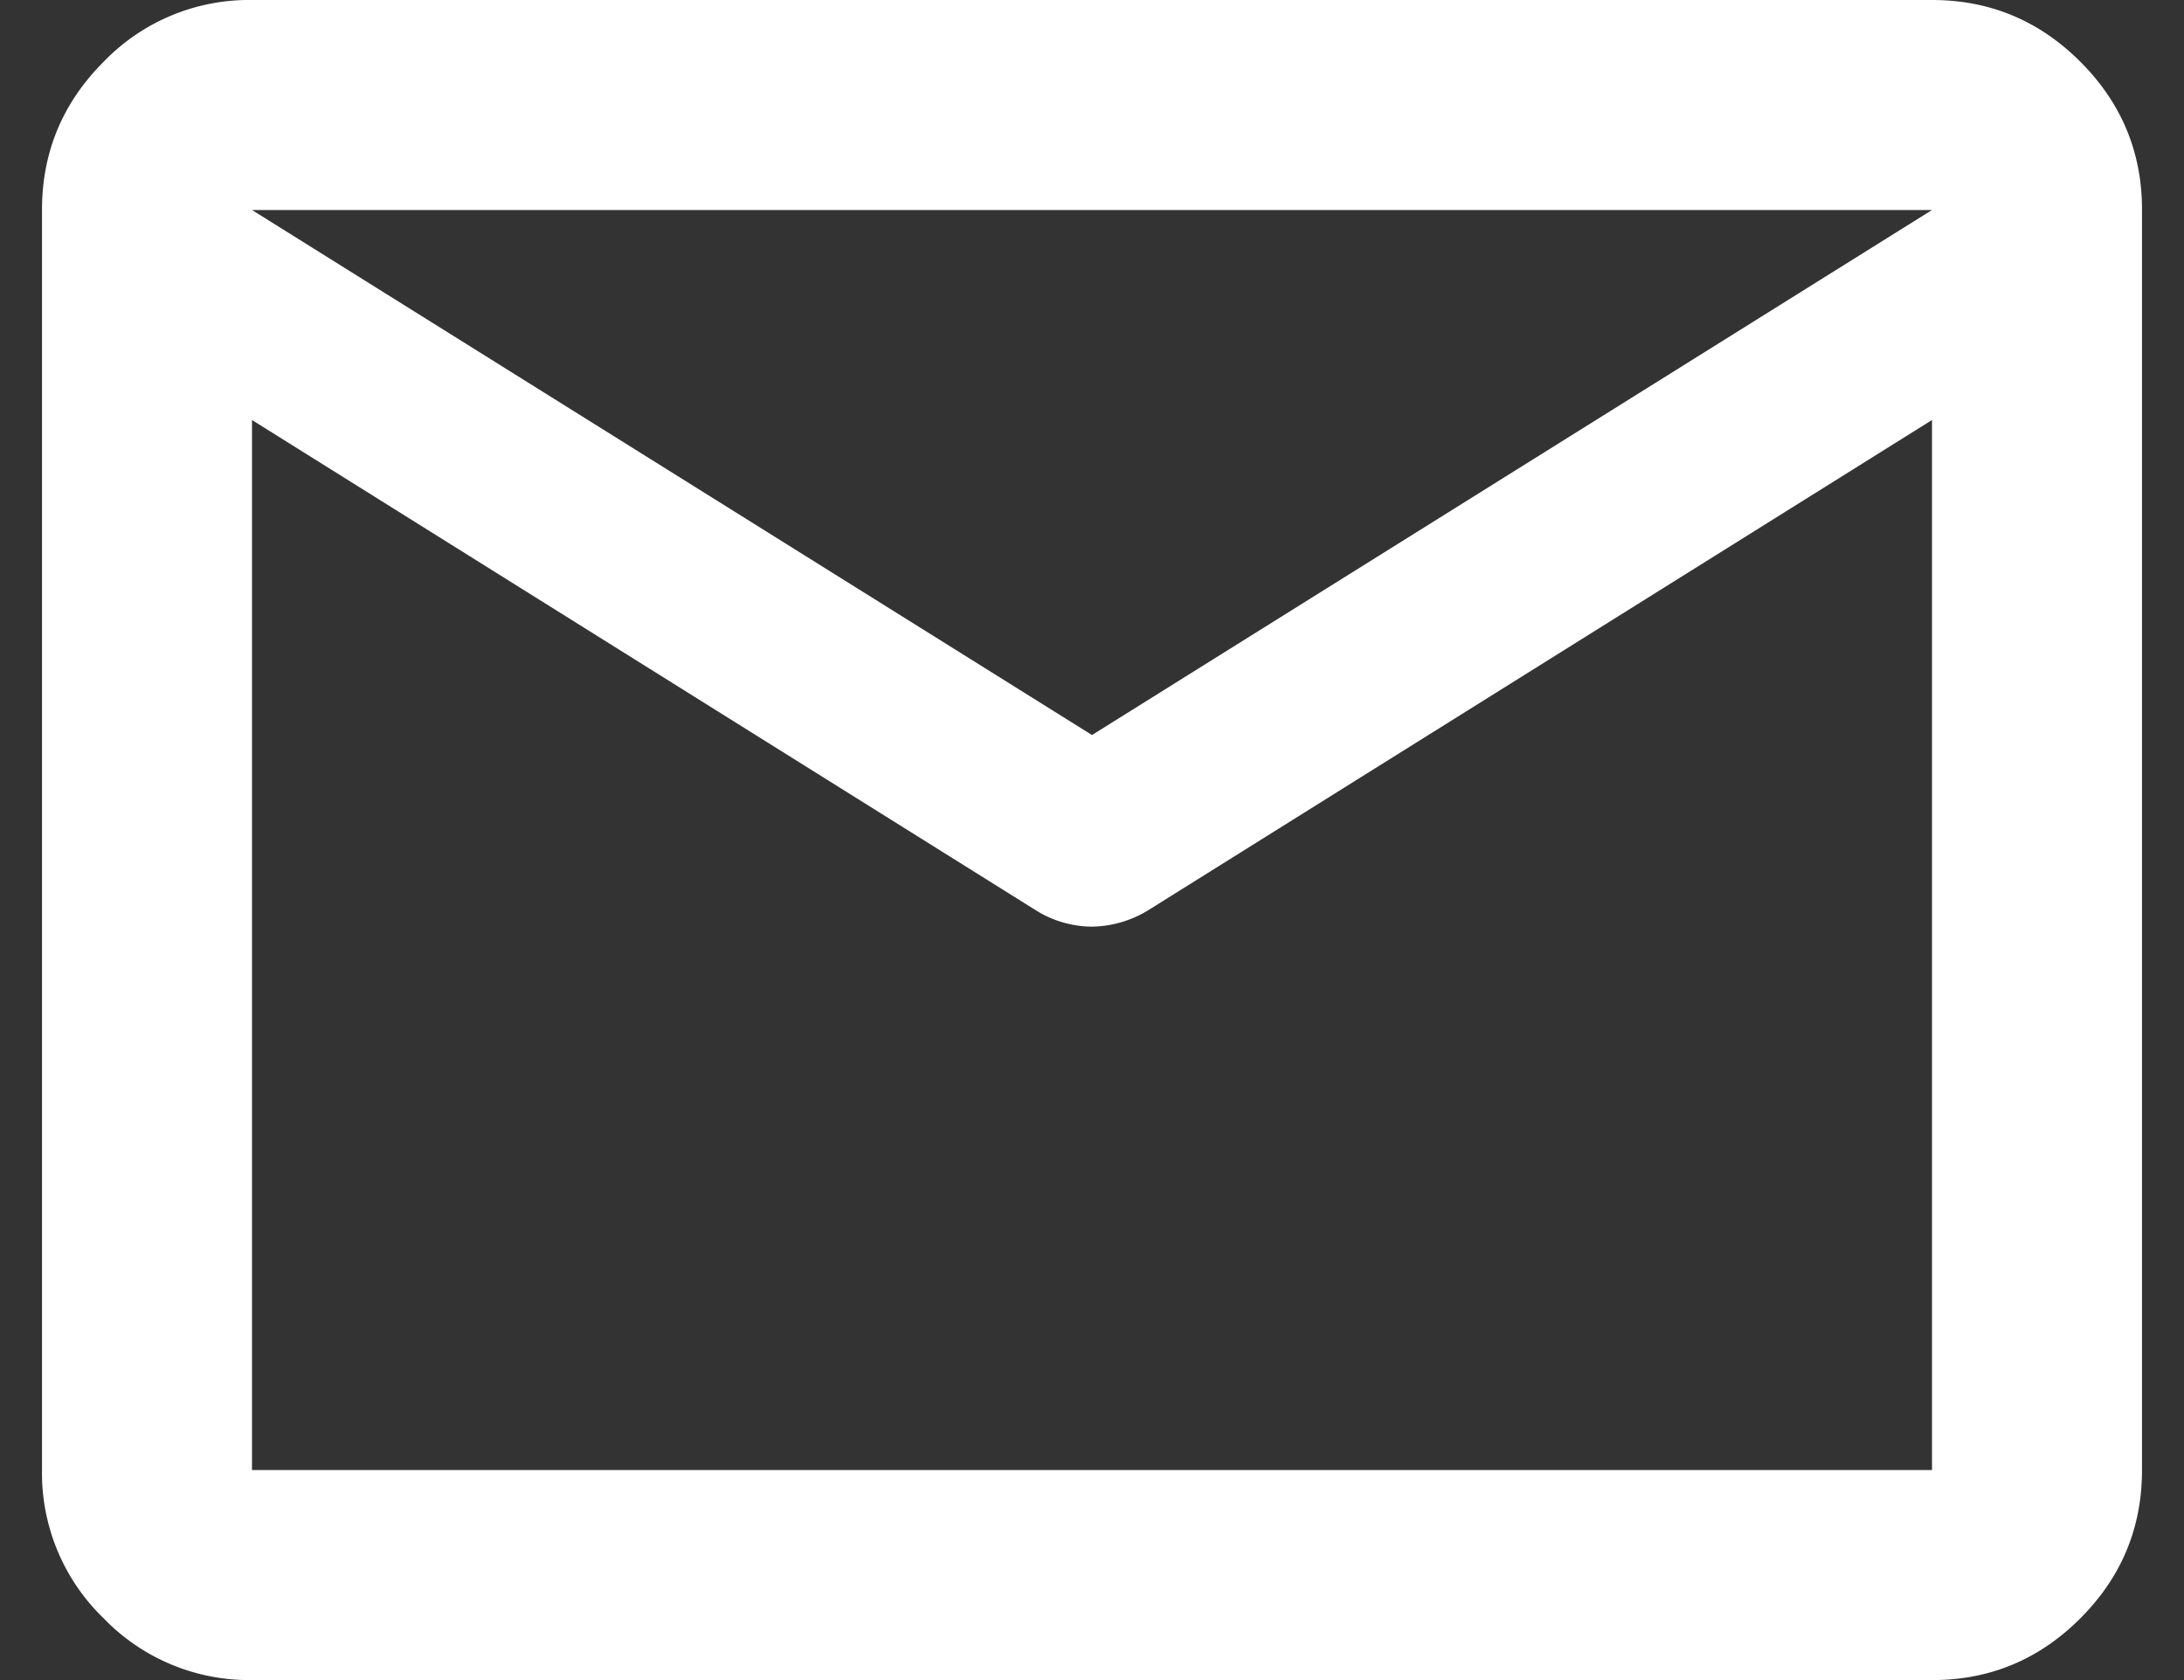
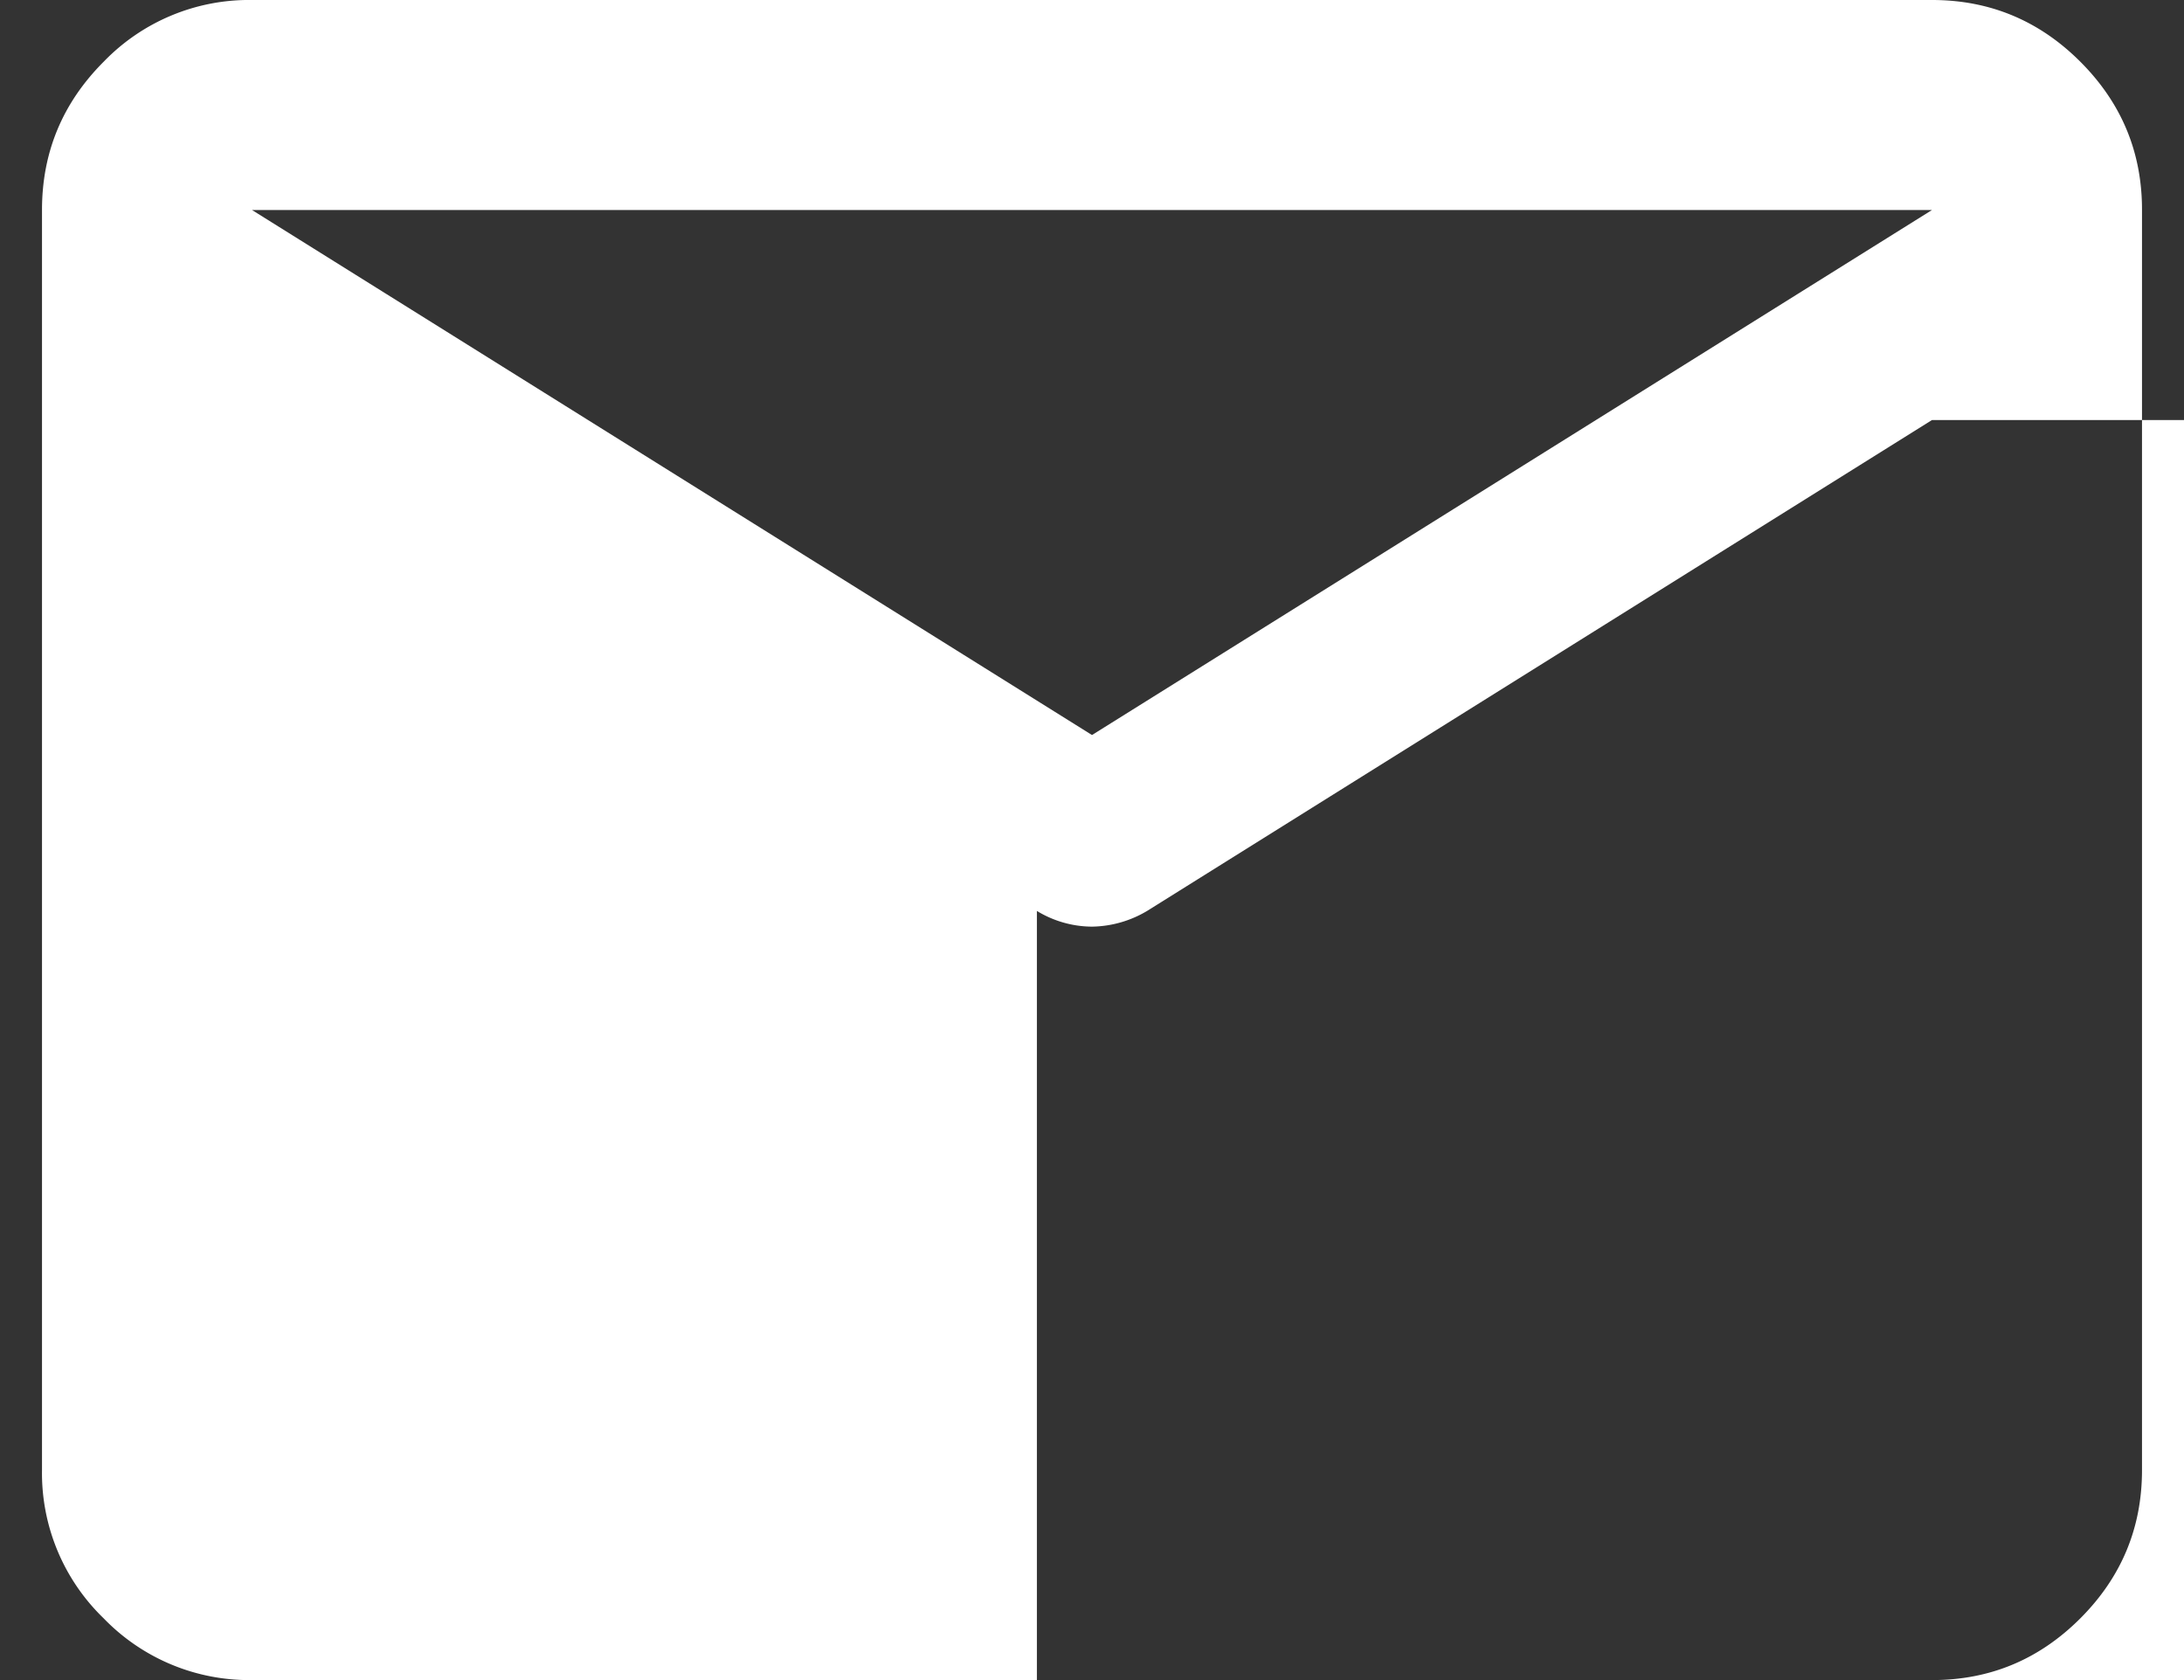
<svg xmlns="http://www.w3.org/2000/svg" width="26" height="20" fill="none">
  <rect width="100%" height="100%" fill="#333333" stroke="none" />
-   <path fill="#fff" d="M3 20a2.408 2.408 0 0 1-1.766-.735A2.402 2.402 0 0 1 .5 17.5v-15c0-.688.245-1.276.735-1.766A2.403 2.403 0 0 1 3 0h20c.688 0 1.276.245 1.766.735s.735 1.078.734 1.765v15c0 .688-.245 1.276-.735 1.766S23.687 20.001 23 20H3ZM23 5l-9.344 5.844a1.317 1.317 0 0 1-.656.187 1.27 1.27 0 0 1-.656-.187L3 5v12.5h20V5ZM13 8.75 23 2.5H3l10 6.25ZM3 5.312V3.47v.03-.015 1.828Z" />
+   <path fill="#fff" d="M3 20a2.408 2.408 0 0 1-1.766-.735A2.402 2.402 0 0 1 .5 17.5v-15c0-.688.245-1.276.735-1.766A2.403 2.403 0 0 1 3 0h20c.688 0 1.276.245 1.766.735s.735 1.078.734 1.765v15c0 .688-.245 1.276-.735 1.766S23.687 20.001 23 20H3ZM23 5l-9.344 5.844a1.317 1.317 0 0 1-.656.187 1.27 1.27 0 0 1-.656-.187v12.5h20V5ZM13 8.75 23 2.5H3l10 6.25ZM3 5.312V3.47v.03-.015 1.828Z" />
</svg>